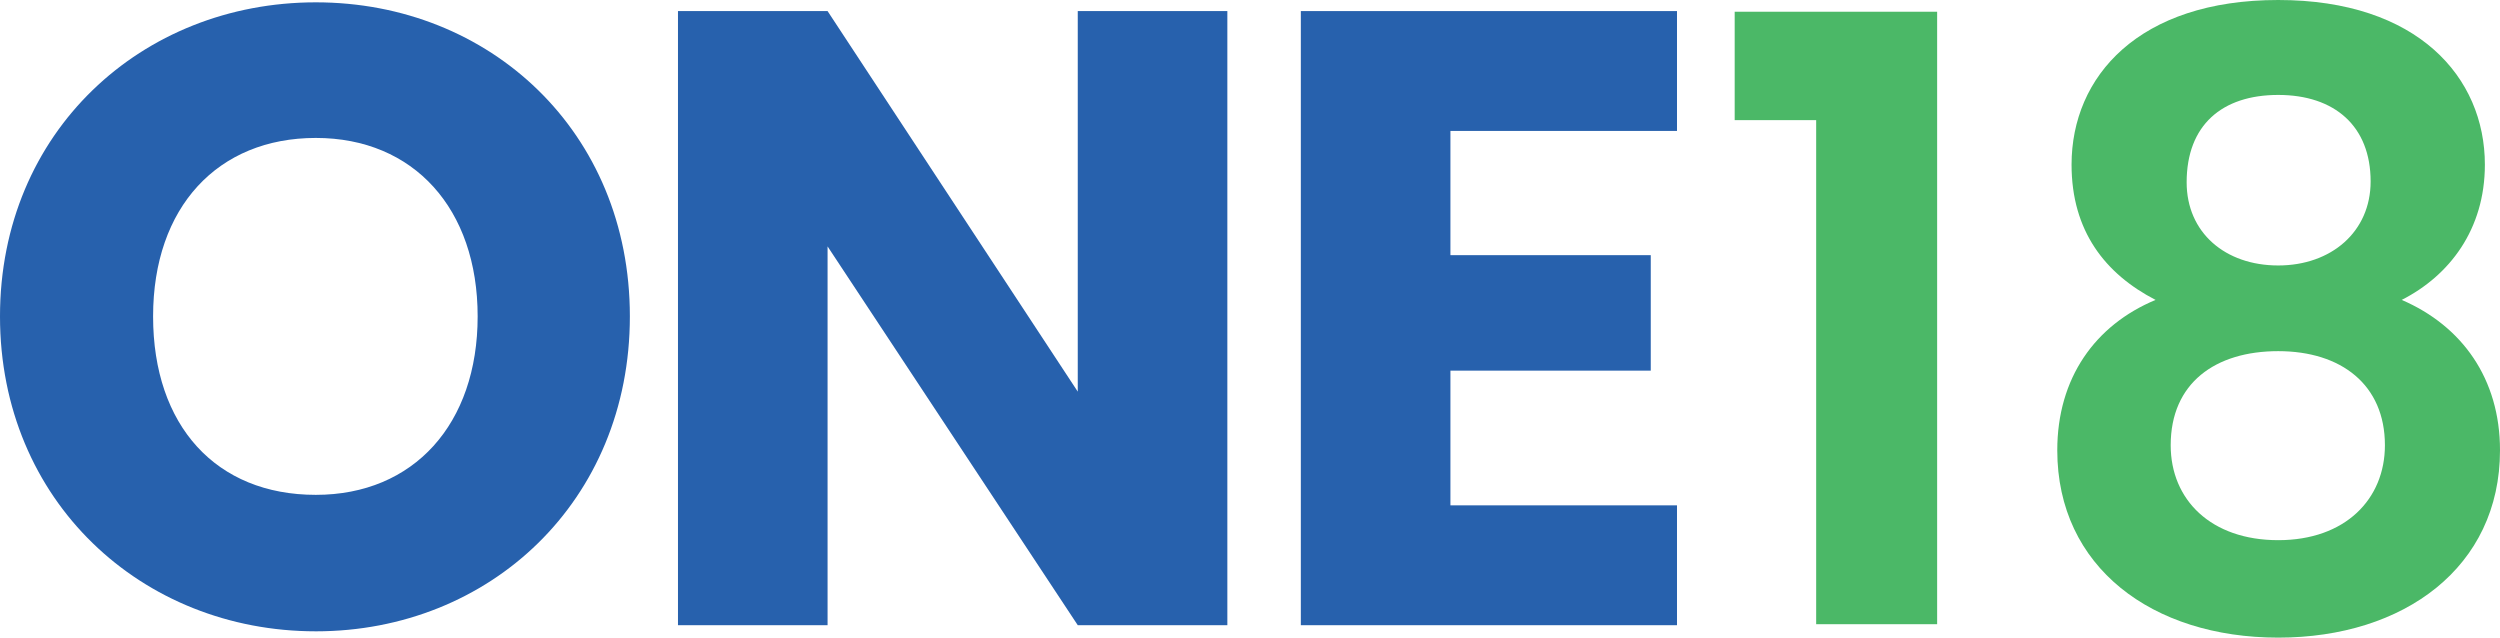
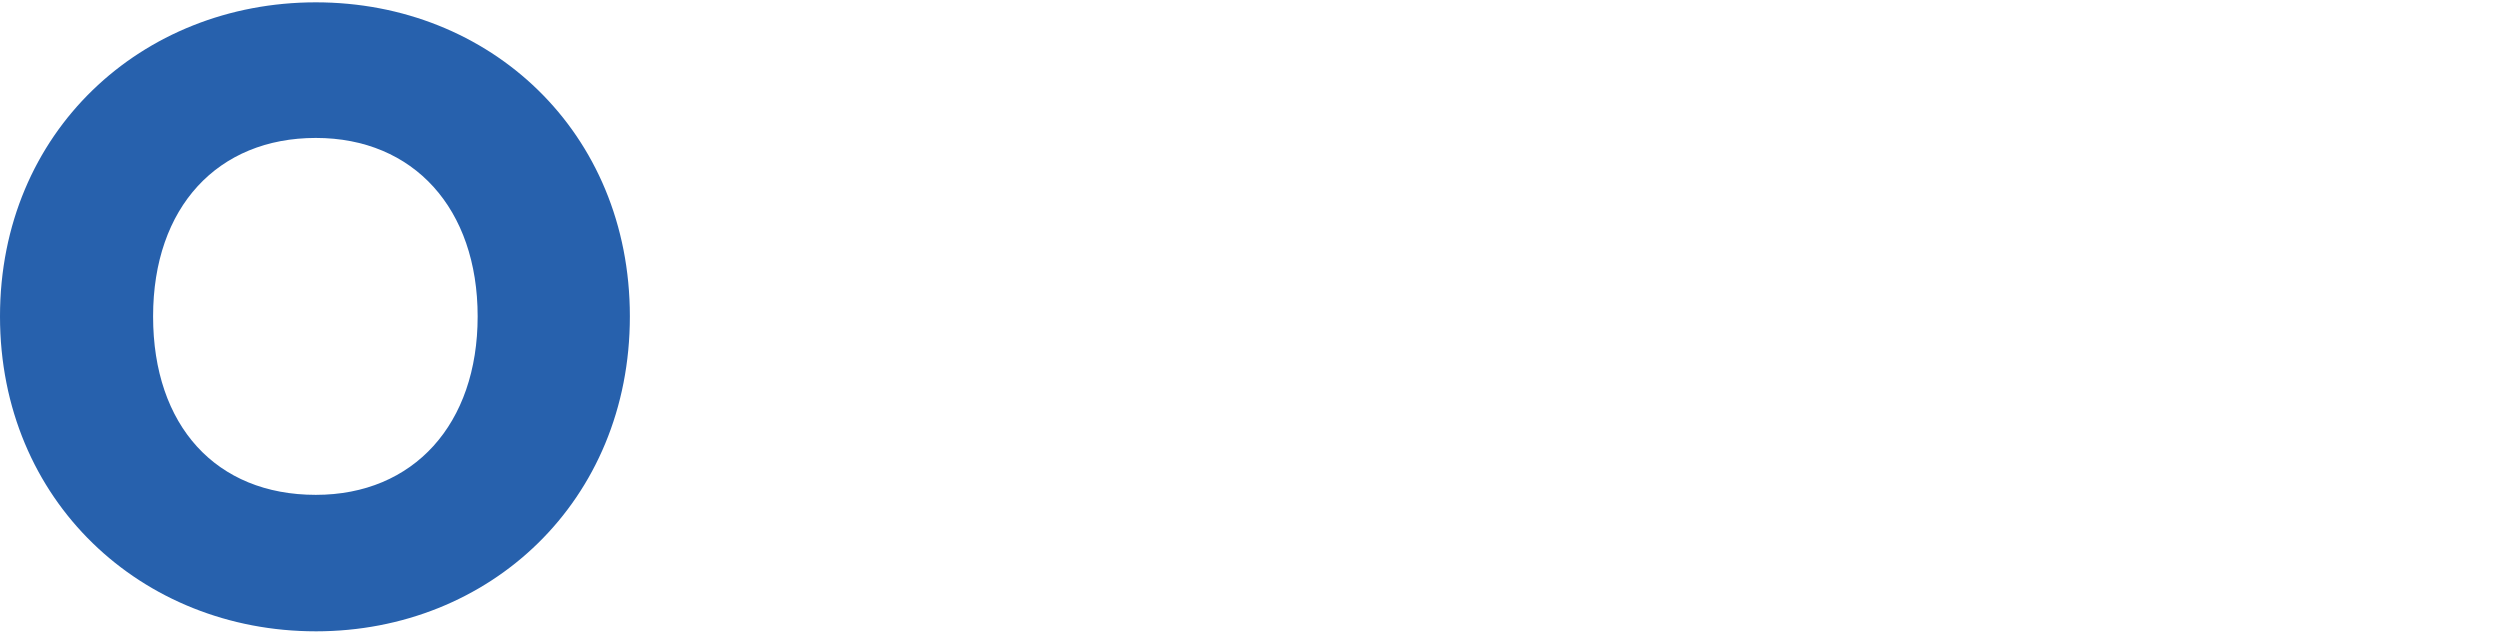
<svg xmlns="http://www.w3.org/2000/svg" id="Layer_1" width="3000" height="765.15" viewBox="0 0 3000 765.15">
  <defs>
    <style>.cls-1{fill:none;}.cls-2{fill:#4bb867;}.cls-3{fill:#2761ad;}</style>
  </defs>
  <rect class="cls-1" width="3000" height="765.15" />
  <path class="cls-3" d="M378.97,757.58C170.06,757.58,0,601.17,0,379.67S170.06,2.8,378.97,2.8s376.87,155.37,376.87,376.87-167.96,377.92-376.87,377.92ZM378.97,593.82c117.57,0,194.21-85.03,194.21-214.15s-76.63-214.15-194.21-214.15-195.26,82.93-195.26,214.15,75.58,214.15,195.26,214.15Z" />
-   <path class="cls-3" d="M1472.82,13.3v736.94h-179.51l-300.23-454.55v454.55h-179.51V13.3h179.51l300.23,456.65V13.3h179.51Z" />
-   <path class="cls-3" d="M2012.4,157.12h-271.89v149.07h240.4v138.57h-240.4v161.66h271.89v143.82h-451.4V13.3h451.4v143.82Z" />
-   <path class="cls-2" d="M2179.41,144.16h-97.79V14.11h242.95v734.9h-145.17V144.16Z" />
-   <path class="cls-2" d="M2485.87,197.59C2485.87,91.74,2566.52,0,2733.86,0s247.99,92.75,247.99,197.59c0,77.62-42.34,133.07-99.8,162.3,72.58,31.25,117.95,94.76,117.95,180.45,0,140.13-114.92,224.81-266.14,224.81s-265.13-84.68-265.13-224.81c0-86.7,45.36-150.21,117.95-180.45-60.49-31.25-100.81-82.66-100.81-162.3ZM2604.83,534.29c0,65.53,48.39,113.91,129.04,113.91s128.03-49.4,128.03-113.91c0-72.58-52.42-112.91-128.03-112.91s-129.04,38.31-129.04,112.91ZM2844.75,217.75c0-66.53-43.35-103.83-110.89-103.83s-109.88,36.29-109.88,104.84c0,60.49,46.37,99.8,109.88,99.8s110.89-40.32,110.89-100.81Z" />
</svg>